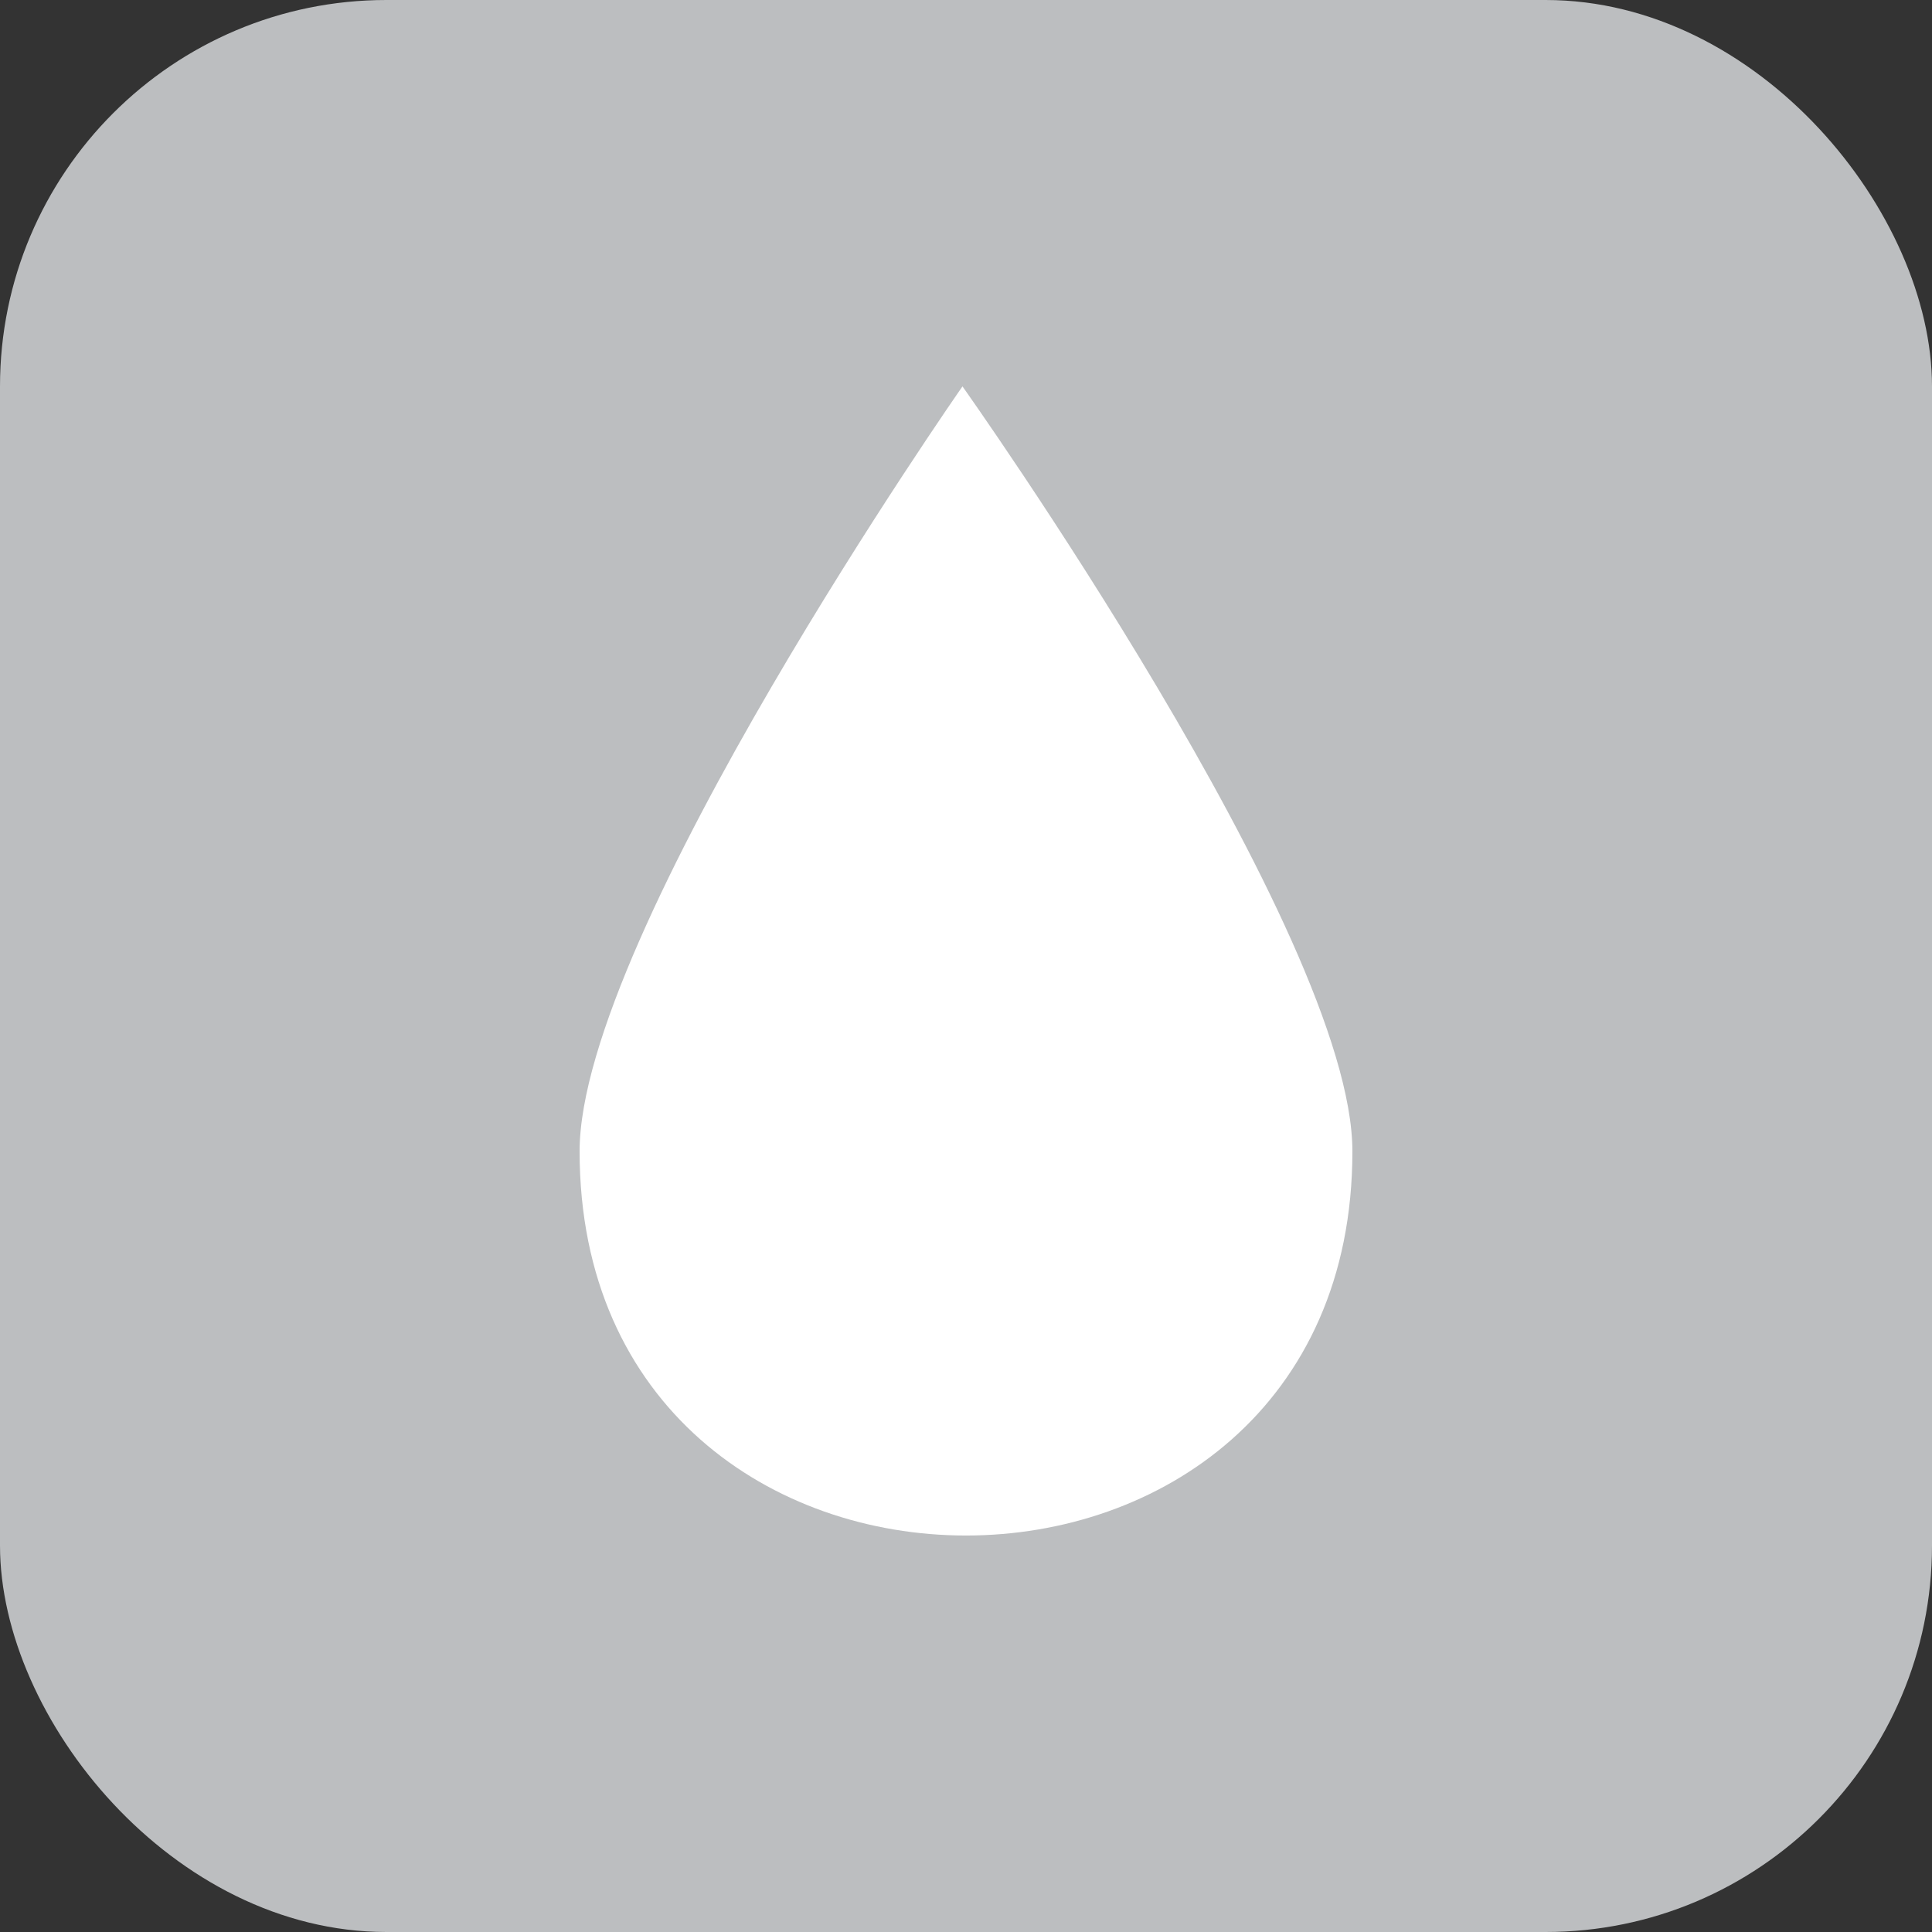
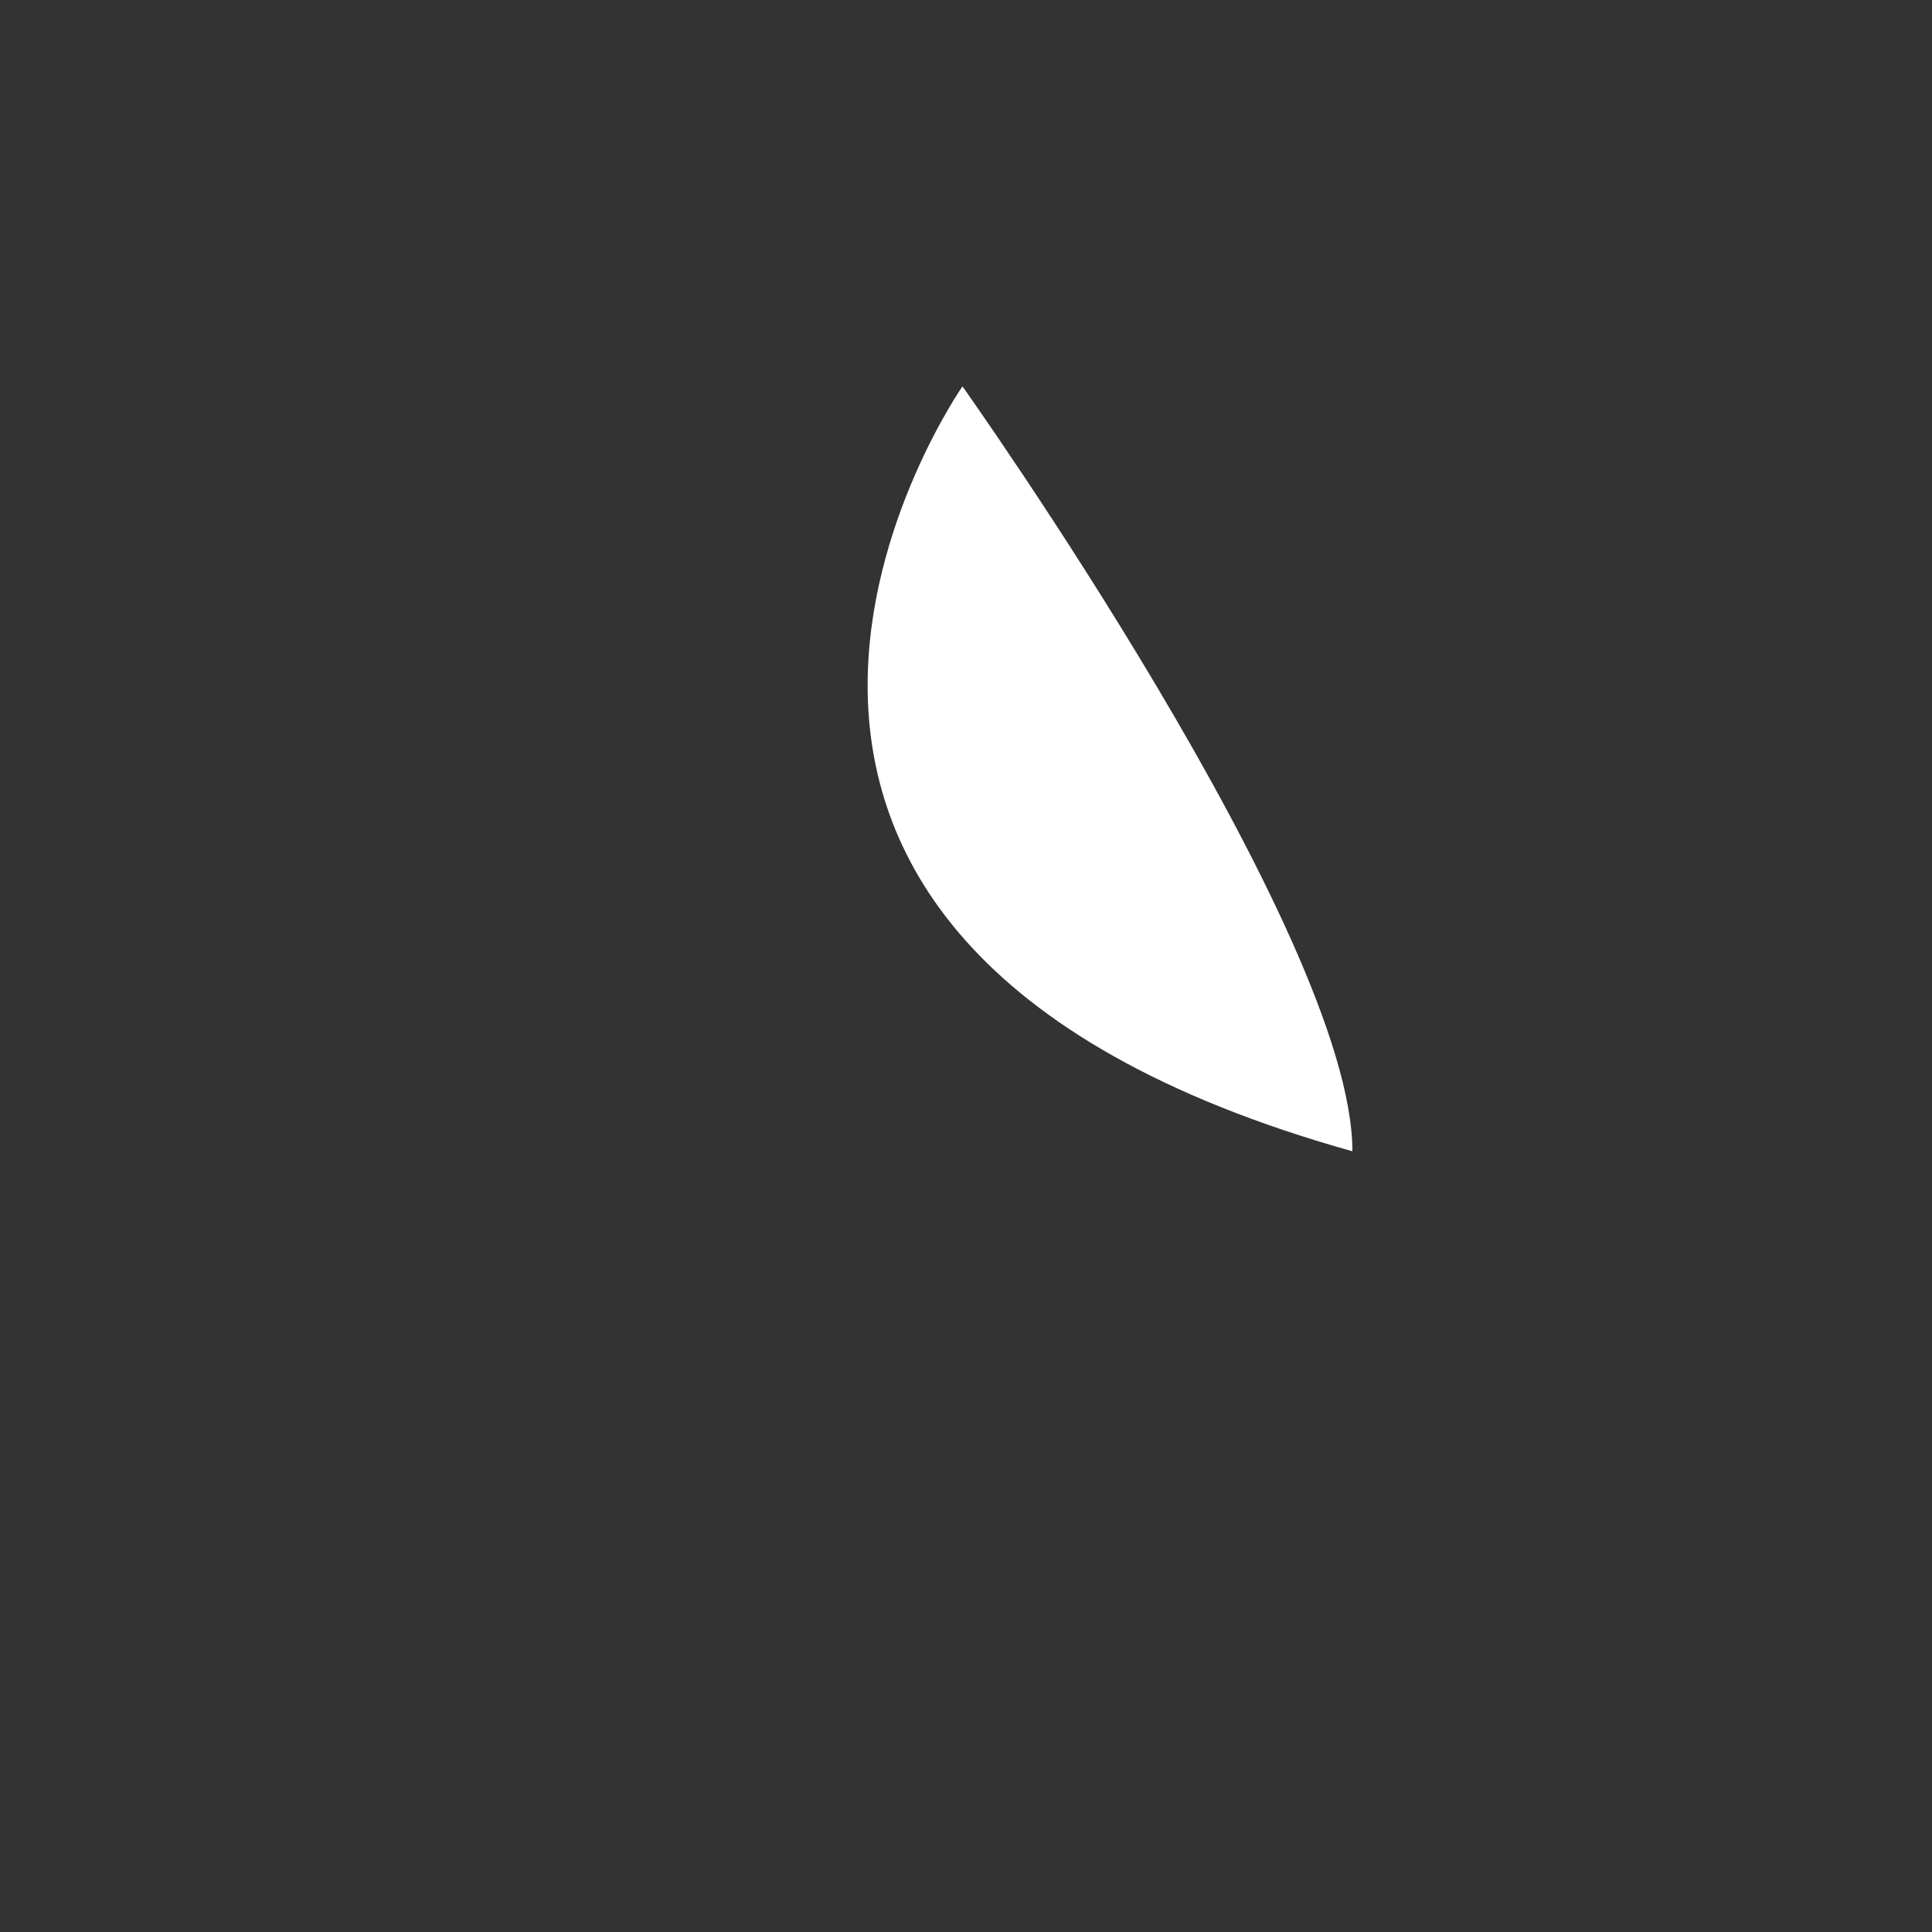
<svg xmlns="http://www.w3.org/2000/svg" width="40" height="40" viewBox="0 0 40 40" fill="none">
  <rect x="0" y="0" width="40" height="40" fill="#333333" stroke="none" />
  <g id="Group 31">
-     <rect id="Rectangle 4" width="40" height="40" rx="8" fill="#BCBEC0" />
-     <path id="Vector" fill-rule="evenodd" clip-rule="evenodd" d="M19.927 8C19.927 8 28 19.354 28 23.836C28 34.443 12 34.443 12 23.836C12 19.354 19.927 8 19.927 8Z" fill="white" />
+     <path id="Vector" fill-rule="evenodd" clip-rule="evenodd" d="M19.927 8C19.927 8 28 19.354 28 23.836C12 19.354 19.927 8 19.927 8Z" fill="white" />
  </g>
</svg>